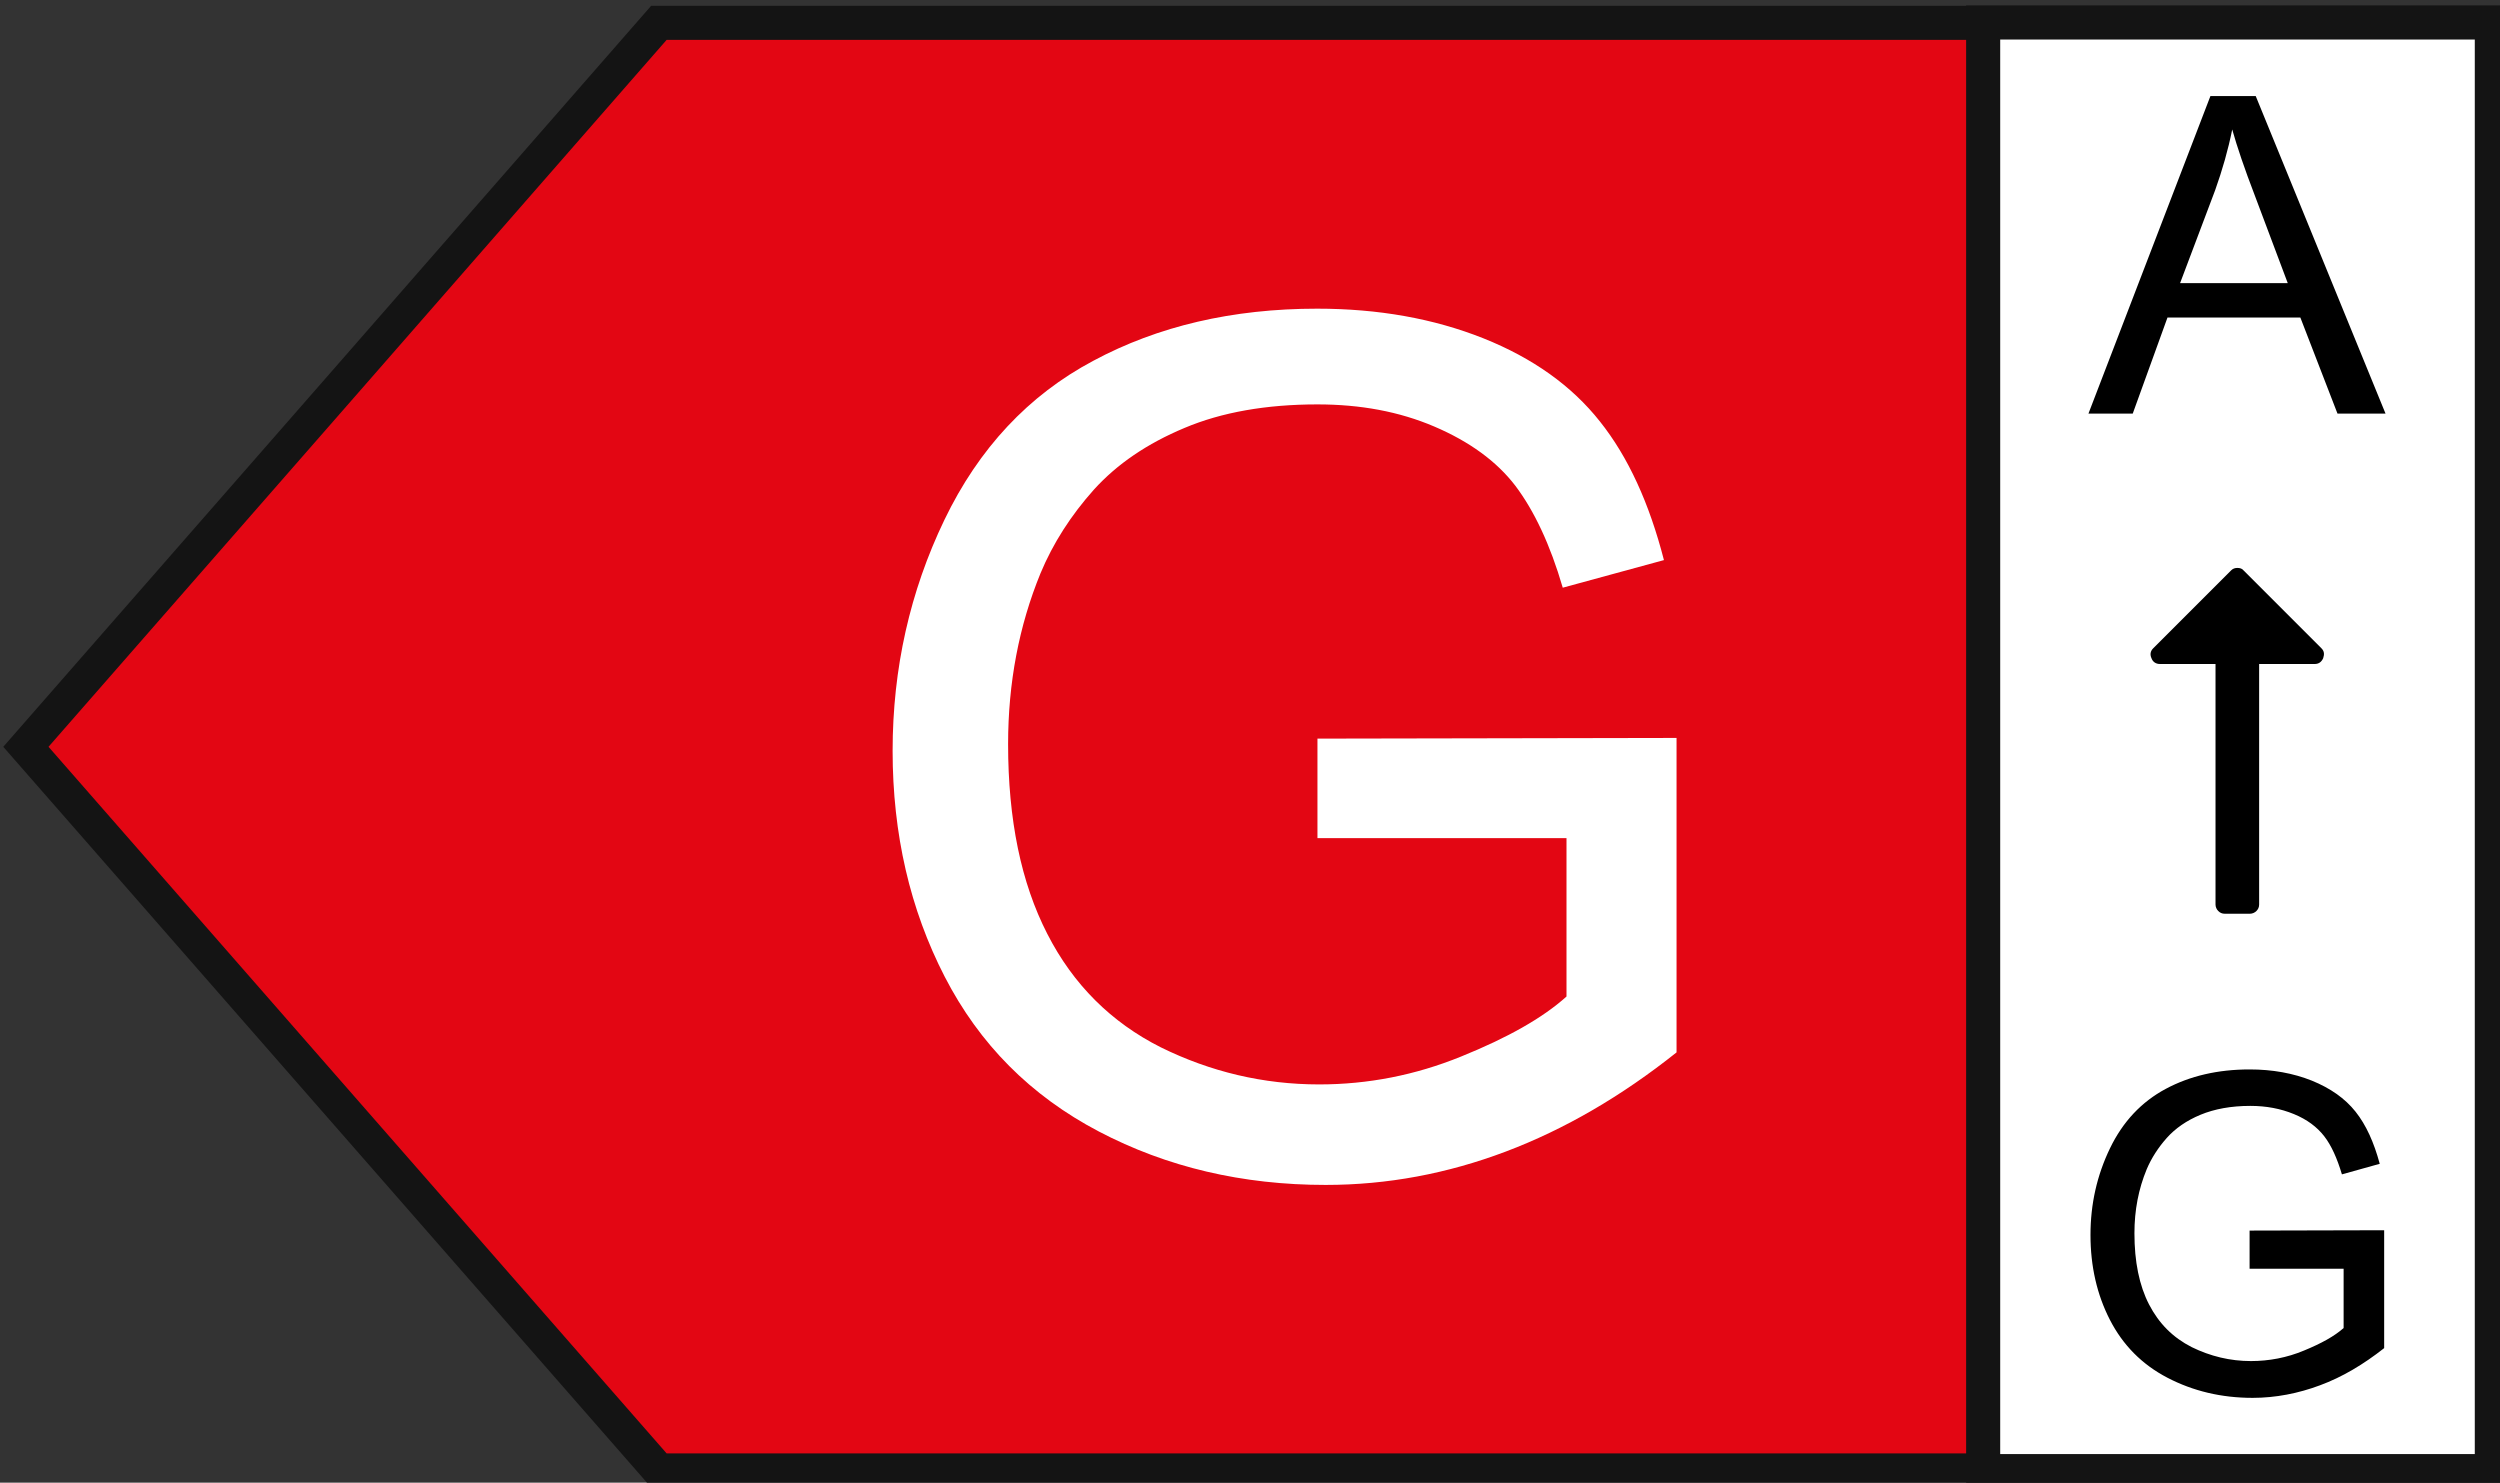
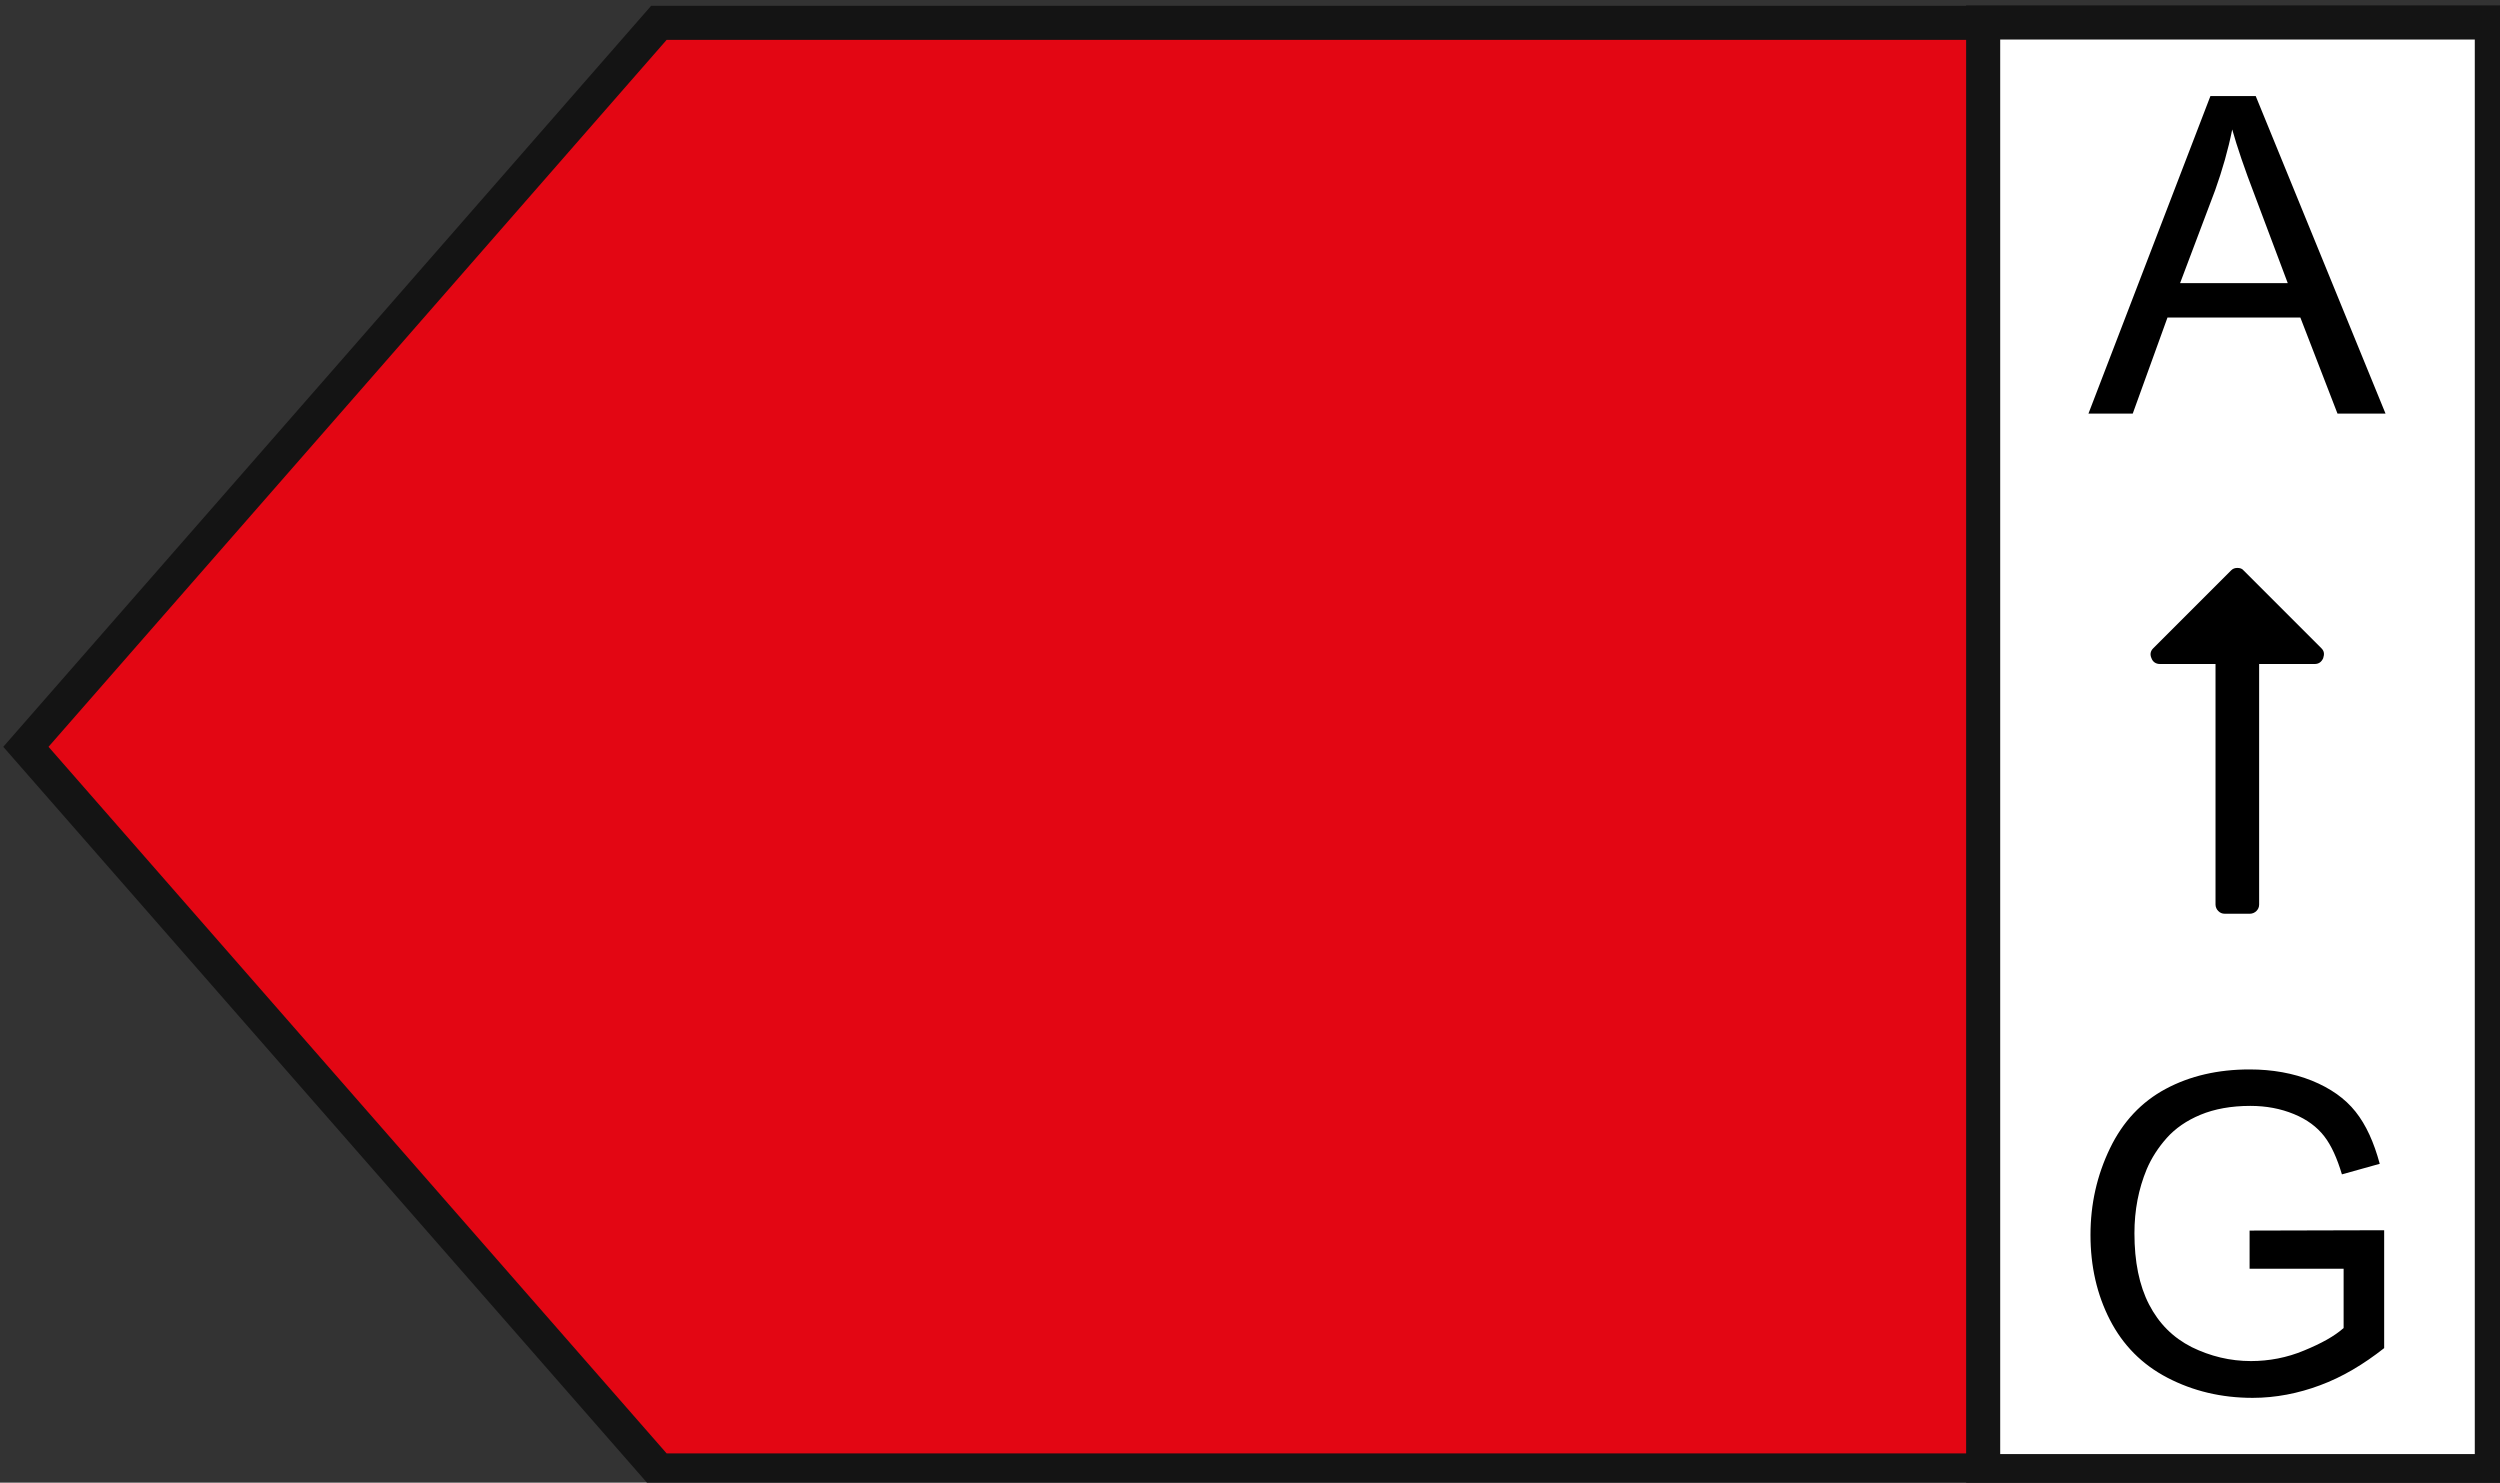
<svg xmlns="http://www.w3.org/2000/svg" version="1.1" id="Ebene_1" x="0px" y="0px" viewBox="0 0 73.38 43.52" style="enable-background:new 0 0 73.38 43.52;" xml:space="preserve">
  <rect x="0" y="0" width="73.38" height="43.52" fill="#333333" stroke="none" />
  <style type="text/css">
	.st0{display:none;}
	.st1{display:inline;fill:#009640;stroke:#141414;stroke-miterlimit:10;}
	.st2{display:inline;fill:#FFFFFF;stroke:#141414;stroke-miterlimit:10;}
	.st3{display:inline;}
	.st4{fill:#FFFFFF;}
	.st5{display:inline;fill:#52AE32;stroke:#141414;stroke-miterlimit:10;}
	.st6{display:inline;fill:#C8D400;stroke:#141414;stroke-miterlimit:10;}
	.st7{display:inline;fill:#FFED00;stroke:#141414;stroke-miterlimit:10;}
	.st8{display:inline;fill:#FBBA00;stroke:#141414;stroke-miterlimit:10;}
	.st9{display:inline;fill:#EC6608;stroke:#141414;stroke-miterlimit:10;}
	.st10{fill:#E30613;stroke:#141414;stroke-miterlimit:10;}
	.st11{fill:#FFFFFF;stroke:#141414;stroke-miterlimit:10;}
</style>
  <g class="st0">
    <polyline class="st1" points="0.62,21.92 9.91,32.54 19.2,43.16 19.2,43.16 72.97,43.16 72.97,0.67 19.2,0.67 19.2,0.67 9.91,11.3    0.62,21.92  " />
    <rect x="58.07" y="0.66" class="st2" width="14.93" height="42.52" />
    <g class="st3">
      <path class="st4" d="M24.15,34.36L33.7,9.48h3.55l10.18,24.88h-3.75l-2.9-7.53h-10.4l-2.73,7.53H24.15z M31.33,24.14h8.43    l-2.6-6.89c-0.79-2.09-1.38-3.81-1.76-5.16c-0.32,1.6-0.76,3.18-1.34,4.75L31.33,24.14z" />
    </g>
    <g class="st3">
      <g>
        <path d="M61.16,12.14l3.58-9.32h1.33l3.81,9.32h-1.41l-1.09-2.82h-3.9l-1.02,2.82H61.16z M63.85,8.31h3.16l-0.97-2.58     c-0.3-0.78-0.52-1.43-0.66-1.93c-0.12,0.6-0.29,1.19-0.5,1.78L63.85,8.31z" />
      </g>
      <g>
        <path d="M68,19.03c0.08,0.08,0.09,0.17,0.05,0.29c-0.05,0.11-0.13,0.17-0.25,0.17h-1.63v7.06c0,0.08-0.03,0.14-0.08,0.19     c-0.05,0.05-0.12,0.08-0.19,0.08h-0.73c-0.08,0-0.14-0.03-0.19-0.08c-0.05-0.05-0.08-0.12-0.08-0.19v-7.06h-1.63     c-0.12,0-0.21-0.06-0.25-0.17c-0.05-0.11-0.03-0.21,0.05-0.29l2.29-2.29c0.05-0.05,0.11-0.07,0.18-0.07     c0.08,0,0.14,0.02,0.18,0.07L68,19.03z" />
      </g>
      <g>
        <path d="M65.88,37.21v-1.09l3.95-0.01v3.46c-0.61,0.48-1.23,0.85-1.88,1.09c-0.64,0.24-1.31,0.37-1.98,0.37     c-0.92,0-1.75-0.2-2.5-0.59c-0.75-0.39-1.31-0.96-1.69-1.7c-0.38-0.74-0.57-1.57-0.57-2.49c0-0.91,0.19-1.75,0.57-2.54     c0.38-0.79,0.93-1.37,1.64-1.75c0.71-0.38,1.53-0.57,2.46-0.57c0.67,0,1.28,0.11,1.83,0.33c0.54,0.22,0.97,0.52,1.28,0.91     c0.31,0.39,0.54,0.9,0.71,1.53l-1.11,0.31c-0.14-0.47-0.31-0.85-0.52-1.12c-0.21-0.27-0.5-0.49-0.89-0.65     c-0.39-0.16-0.81-0.24-1.28-0.24c-0.56,0-1.05,0.09-1.46,0.26c-0.41,0.17-0.74,0.4-0.99,0.68c-0.25,0.28-0.45,0.59-0.59,0.92     c-0.24,0.58-0.36,1.2-0.36,1.88c0,0.83,0.14,1.53,0.43,2.09c0.29,0.56,0.7,0.97,1.25,1.25c0.55,0.27,1.13,0.41,1.74,0.41     c0.53,0,1.06-0.1,1.56-0.31c0.51-0.21,0.89-0.42,1.16-0.66v-1.74H65.88z" />
      </g>
    </g>
  </g>
  <g class="st0">
    <polygon class="st5" points="19.34,0.67 19.34,0.67 10.05,11.3 0.76,21.92 10.05,32.54 19.34,43.16 19.34,43.16 73.11,43.16    73.11,0.67  " />
-     <rect x="58.21" y="0.66" class="st2" width="14.93" height="42.52" />
    <g class="st3">
      <path class="st4" d="M26.89,34.36V9.48h9.33c1.9,0,3.42,0.25,4.57,0.76c1.15,0.5,2.05,1.28,2.7,2.32    c0.65,1.05,0.98,2.14,0.98,3.28c0,1.06-0.29,2.06-0.87,3c-0.58,0.94-1.45,1.7-2.61,2.27c1.5,0.44,2.66,1.19,3.47,2.26    c0.81,1.06,1.21,2.32,1.21,3.77c0,1.17-0.25,2.25-0.74,3.25c-0.49,1-1.1,1.77-1.82,2.32c-0.72,0.54-1.63,0.95-2.72,1.23    c-1.09,0.28-2.43,0.42-4.01,0.42H26.89z M30.18,19.93h5.38c1.46,0,2.51-0.1,3.14-0.29c0.84-0.25,1.47-0.66,1.89-1.24    c0.42-0.58,0.64-1.3,0.64-2.17c0-0.83-0.2-1.55-0.59-2.18c-0.4-0.63-0.96-1.06-1.7-1.29c-0.74-0.23-2-0.35-3.78-0.35h-4.97V19.93z     M30.18,31.42h6.19c1.06,0,1.81-0.04,2.24-0.12c0.76-0.14,1.39-0.36,1.9-0.68c0.51-0.32,0.93-0.78,1.26-1.38    c0.33-0.61,0.49-1.3,0.49-2.1c0-0.93-0.24-1.73-0.71-2.42c-0.48-0.68-1.13-1.17-1.98-1.44c-0.84-0.28-2.06-0.42-3.64-0.42h-5.75    V31.42z" />
    </g>
    <g class="st3">
      <g>
        <path d="M61.3,12.14l3.58-9.32h1.33l3.81,9.32h-1.41l-1.09-2.82h-3.9l-1.02,2.82H61.3z M63.99,8.31h3.16l-0.97-2.58     c-0.3-0.78-0.52-1.43-0.66-1.93c-0.12,0.6-0.29,1.19-0.5,1.78L63.99,8.31z" />
      </g>
      <g>
        <path d="M68.14,19.03c0.08,0.08,0.09,0.17,0.05,0.29c-0.05,0.11-0.13,0.17-0.25,0.17h-1.63v7.06c0,0.08-0.03,0.14-0.08,0.19     c-0.05,0.05-0.12,0.08-0.19,0.08H65.3c-0.08,0-0.14-0.03-0.19-0.08c-0.05-0.05-0.08-0.12-0.08-0.19v-7.06H63.4     c-0.12,0-0.21-0.06-0.25-0.17c-0.05-0.11-0.03-0.21,0.05-0.29l2.29-2.29c0.05-0.05,0.11-0.07,0.18-0.07     c0.08,0,0.14,0.02,0.18,0.07L68.14,19.03z" />
      </g>
      <g>
-         <path d="M66.03,37.21v-1.09l3.95-0.01v3.46c-0.61,0.48-1.23,0.85-1.88,1.09c-0.64,0.24-1.31,0.37-1.98,0.37     c-0.92,0-1.75-0.2-2.5-0.59c-0.75-0.39-1.31-0.96-1.69-1.7c-0.38-0.74-0.57-1.57-0.57-2.49c0-0.91,0.19-1.75,0.57-2.54     c0.38-0.79,0.93-1.37,1.64-1.75c0.71-0.38,1.53-0.57,2.46-0.57c0.67,0,1.28,0.11,1.83,0.33c0.54,0.22,0.97,0.52,1.28,0.91     c0.31,0.39,0.54,0.9,0.71,1.53l-1.11,0.31c-0.14-0.47-0.31-0.85-0.52-1.12c-0.21-0.27-0.5-0.49-0.89-0.65     c-0.39-0.16-0.81-0.24-1.28-0.24c-0.56,0-1.05,0.09-1.46,0.26c-0.41,0.17-0.74,0.4-0.99,0.68c-0.25,0.28-0.45,0.59-0.59,0.92     c-0.24,0.58-0.36,1.2-0.36,1.88c0,0.83,0.14,1.53,0.43,2.09c0.29,0.56,0.7,0.97,1.25,1.25c0.55,0.27,1.13,0.41,1.74,0.41     c0.53,0,1.06-0.1,1.56-0.31c0.51-0.21,0.89-0.42,1.16-0.66v-1.74H66.03z" />
-       </g>
+         </g>
    </g>
  </g>
  <g class="st0">
    <polygon class="st6" points="19.34,0.67 19.34,0.67 10.05,11.3 0.76,21.92 10.05,32.54 19.34,43.16 19.34,43.16 73.11,43.16    73.11,0.67  " />
    <rect x="58.21" y="0.66" class="st2" width="14.93" height="42.52" />
    <g class="st3">
      <path class="st4" d="M44.77,24.94l3.29,0.83c-0.69,2.7-1.93,4.77-3.72,6.19c-1.79,1.42-3.98,2.13-6.58,2.13    c-2.68,0-4.86-0.55-6.54-1.64c-1.68-1.09-2.96-2.67-3.83-4.74c-0.88-2.07-1.32-4.29-1.32-6.67c0-2.59,0.49-4.85,1.48-6.78    c0.99-1.93,2.4-3.39,4.23-4.39c1.83-1,3.84-1.5,6.03-1.5c2.49,0,4.58,0.63,6.28,1.9c1.7,1.27,2.88,3.05,3.55,5.35l-3.24,0.76    c-0.58-1.81-1.41-3.13-2.51-3.95c-1.1-0.83-2.48-1.24-4.14-1.24c-1.91,0-3.51,0.46-4.79,1.37c-1.28,0.92-2.19,2.15-2.71,3.69    c-0.52,1.54-0.78,3.14-0.78,4.78c0,2.12,0.31,3.96,0.92,5.54c0.62,1.58,1.58,2.76,2.88,3.54c1.3,0.78,2.71,1.17,4.23,1.17    c1.84,0,3.4-0.53,4.68-1.6C43.46,28.61,44.32,27.03,44.77,24.94z" />
    </g>
    <g class="st3">
      <g>
        <path d="M61.3,12.14l3.58-9.32h1.33l3.81,9.32h-1.41l-1.09-2.82h-3.9l-1.02,2.82H61.3z M63.99,8.31h3.16l-0.97-2.58     c-0.3-0.78-0.52-1.43-0.66-1.93c-0.12,0.6-0.29,1.19-0.5,1.78L63.99,8.31z" />
      </g>
      <g>
        <path d="M68.14,19.03c0.08,0.08,0.09,0.17,0.05,0.29c-0.05,0.11-0.13,0.17-0.25,0.17h-1.63v7.06c0,0.08-0.03,0.14-0.08,0.19     c-0.05,0.05-0.12,0.08-0.19,0.08H65.3c-0.08,0-0.14-0.03-0.19-0.08c-0.05-0.05-0.08-0.12-0.08-0.19v-7.06H63.4     c-0.12,0-0.21-0.06-0.25-0.17c-0.05-0.11-0.03-0.21,0.05-0.29l2.29-2.29c0.05-0.05,0.11-0.07,0.18-0.07     c0.08,0,0.14,0.02,0.18,0.07L68.14,19.03z" />
      </g>
      <g>
        <path d="M66.03,37.21v-1.09l3.95-0.01v3.46c-0.61,0.48-1.23,0.85-1.88,1.09c-0.64,0.24-1.31,0.37-1.98,0.37     c-0.92,0-1.75-0.2-2.5-0.59c-0.75-0.39-1.31-0.96-1.69-1.7c-0.38-0.74-0.57-1.57-0.57-2.49c0-0.91,0.19-1.75,0.57-2.54     c0.38-0.79,0.93-1.37,1.64-1.75c0.71-0.38,1.53-0.57,2.46-0.57c0.67,0,1.28,0.11,1.83,0.33c0.54,0.22,0.97,0.52,1.28,0.91     c0.31,0.39,0.54,0.9,0.71,1.53l-1.11,0.31c-0.14-0.47-0.31-0.85-0.52-1.12c-0.21-0.27-0.5-0.49-0.89-0.65     c-0.39-0.16-0.81-0.24-1.28-0.24c-0.56,0-1.05,0.09-1.46,0.26c-0.41,0.17-0.74,0.4-0.99,0.68c-0.25,0.28-0.45,0.59-0.59,0.92     c-0.24,0.58-0.36,1.2-0.36,1.88c0,0.83,0.14,1.53,0.43,2.09c0.29,0.56,0.7,0.97,1.25,1.25c0.55,0.27,1.13,0.41,1.74,0.41     c0.53,0,1.06-0.1,1.56-0.31c0.51-0.21,0.89-0.42,1.16-0.66v-1.74H66.03z" />
      </g>
    </g>
  </g>
  <g class="st0">
    <polygon class="st7" points="19.34,0.67 19.34,0.67 10.05,11.3 0.76,21.92 10.05,32.54 19.34,43.16 19.34,43.16 73.11,43.16    73.11,0.67  " />
    <rect x="58.21" y="0.66" class="st2" width="14.93" height="42.52" />
    <g class="st3">
      <path class="st4" d="M27.03,33.66V8.79h8.57c1.93,0,3.41,0.12,4.43,0.36c1.43,0.33,2.64,0.92,3.65,1.78    c1.31,1.11,2.29,2.53,2.94,4.25c0.65,1.73,0.98,3.7,0.98,5.91c0,1.89-0.22,3.56-0.66,5.02c-0.44,1.46-1.01,2.67-1.7,3.62    c-0.69,0.96-1.45,1.71-2.27,2.26c-0.82,0.55-1.81,0.96-2.97,1.25c-1.16,0.28-2.49,0.42-4,0.42H27.03z M30.32,30.73h5.31    c1.64,0,2.93-0.15,3.86-0.46c0.93-0.31,1.68-0.74,2.23-1.29c0.78-0.78,1.39-1.83,1.82-3.15c0.44-1.32,0.65-2.92,0.65-4.79    c0-2.6-0.43-4.6-1.28-6c-0.85-1.4-1.89-2.33-3.11-2.81c-0.88-0.34-2.3-0.51-4.26-0.51h-5.23V30.73z" />
    </g>
    <g class="st3">
      <g>
        <path d="M61.3,12.14l3.58-9.32h1.33l3.81,9.32h-1.41l-1.09-2.82h-3.9l-1.02,2.82H61.3z M63.99,8.31h3.16l-0.97-2.58     c-0.3-0.78-0.52-1.43-0.66-1.93c-0.12,0.6-0.29,1.19-0.5,1.78L63.99,8.31z" />
      </g>
      <g>
        <path d="M68.14,19.03c0.08,0.08,0.09,0.17,0.05,0.29c-0.05,0.11-0.13,0.17-0.25,0.17h-1.63v7.06c0,0.08-0.03,0.14-0.08,0.19     c-0.05,0.05-0.12,0.08-0.19,0.08H65.3c-0.08,0-0.14-0.03-0.19-0.08c-0.05-0.05-0.08-0.12-0.08-0.19v-7.06H63.4     c-0.12,0-0.21-0.06-0.25-0.17c-0.05-0.11-0.03-0.21,0.05-0.29l2.29-2.29c0.05-0.05,0.11-0.07,0.18-0.07     c0.08,0,0.14,0.02,0.18,0.07L68.14,19.03z" />
      </g>
      <g>
        <path d="M66.03,37.21v-1.09l3.95-0.01v3.46c-0.61,0.48-1.23,0.85-1.88,1.09c-0.64,0.24-1.31,0.37-1.98,0.37     c-0.92,0-1.75-0.2-2.5-0.59c-0.75-0.39-1.31-0.96-1.69-1.7c-0.38-0.74-0.57-1.57-0.57-2.49c0-0.91,0.19-1.75,0.57-2.54     c0.38-0.79,0.93-1.37,1.64-1.75c0.71-0.38,1.53-0.57,2.46-0.57c0.67,0,1.28,0.11,1.83,0.33c0.54,0.22,0.97,0.52,1.28,0.91     c0.31,0.39,0.54,0.9,0.71,1.53l-1.11,0.31c-0.14-0.47-0.31-0.85-0.52-1.12c-0.21-0.27-0.5-0.49-0.89-0.65     c-0.39-0.16-0.81-0.24-1.28-0.24c-0.56,0-1.05,0.09-1.46,0.26c-0.41,0.17-0.74,0.4-0.99,0.68c-0.25,0.28-0.45,0.59-0.59,0.92     c-0.24,0.58-0.36,1.2-0.36,1.88c0,0.83,0.14,1.53,0.43,2.09c0.29,0.56,0.7,0.97,1.25,1.25c0.55,0.27,1.13,0.41,1.74,0.41     c0.53,0,1.06-0.1,1.56-0.31c0.51-0.21,0.89-0.42,1.16-0.66v-1.74H66.03z" />
      </g>
    </g>
  </g>
  <g class="st0">
    <polygon class="st8" points="19.34,0.67 19.34,0.67 10.05,11.3 0.76,21.92 10.05,32.54 19.34,43.16 19.34,43.16 73.11,43.16    73.11,0.67  " />
    <rect x="58.21" y="0.66" class="st2" width="14.93" height="42.52" />
    <g class="st3">
-       <path class="st4" d="M27.09,33.66V8.79h17.99v2.94H30.39v7.62h13.76v2.92H30.39v8.47h15.27v2.94H27.09z" />
-     </g>
+       </g>
    <g class="st3">
      <g>
        <path d="M61.3,12.14l3.58-9.32h1.33l3.81,9.32h-1.41l-1.09-2.82h-3.9l-1.02,2.82H61.3z M63.99,8.31h3.16l-0.97-2.58     c-0.3-0.78-0.52-1.43-0.66-1.93c-0.12,0.6-0.29,1.19-0.5,1.78L63.99,8.31z" />
      </g>
      <g>
        <path d="M68.14,19.03c0.08,0.08,0.09,0.17,0.05,0.29c-0.05,0.11-0.13,0.17-0.25,0.17h-1.63v7.06c0,0.08-0.03,0.14-0.08,0.19     c-0.05,0.05-0.12,0.08-0.19,0.08H65.3c-0.08,0-0.14-0.03-0.19-0.08c-0.05-0.05-0.08-0.12-0.08-0.19v-7.06H63.4     c-0.12,0-0.21-0.06-0.25-0.17c-0.05-0.11-0.03-0.21,0.05-0.29l2.29-2.29c0.05-0.05,0.11-0.07,0.18-0.07     c0.08,0,0.14,0.02,0.18,0.07L68.14,19.03z" />
      </g>
      <g>
        <path d="M66.03,37.21v-1.09l3.95-0.01v3.46c-0.61,0.48-1.23,0.85-1.88,1.09c-0.64,0.24-1.31,0.37-1.98,0.37     c-0.92,0-1.75-0.2-2.5-0.59c-0.75-0.39-1.31-0.96-1.69-1.7c-0.38-0.74-0.57-1.57-0.57-2.49c0-0.91,0.19-1.75,0.57-2.54     c0.38-0.79,0.93-1.37,1.64-1.75c0.71-0.38,1.53-0.57,2.46-0.57c0.67,0,1.28,0.11,1.83,0.33c0.54,0.22,0.97,0.52,1.28,0.91     c0.31,0.39,0.54,0.9,0.71,1.53l-1.11,0.31c-0.14-0.47-0.31-0.85-0.52-1.12c-0.21-0.27-0.5-0.49-0.89-0.65     c-0.39-0.16-0.81-0.24-1.28-0.24c-0.56,0-1.05,0.09-1.46,0.26c-0.41,0.17-0.74,0.4-0.99,0.68c-0.25,0.28-0.45,0.59-0.59,0.92     c-0.24,0.58-0.36,1.2-0.36,1.88c0,0.83,0.14,1.53,0.43,2.09c0.29,0.56,0.7,0.97,1.25,1.25c0.55,0.27,1.13,0.41,1.74,0.41     c0.53,0,1.06-0.1,1.56-0.31c0.51-0.21,0.89-0.42,1.16-0.66v-1.74H66.03z" />
      </g>
    </g>
  </g>
  <g class="st0">
    <polygon class="st9" points="19.34,0.67 19.34,0.67 10.05,11.3 0.76,21.92 10.05,32.54 19.34,43.16 19.34,43.16 73.11,43.16    73.11,0.67  " />
    <rect x="58.21" y="0.66" class="st2" width="14.93" height="42.52" />
    <g class="st3">
      <path class="st4" d="M27.2,33.66V8.79h16.78v2.94H30.49v7.7h11.67v2.94H30.49v11.3H27.2z" />
    </g>
    <g class="st3">
      <g>
        <path d="M61.3,12.14l3.58-9.32h1.33l3.81,9.32h-1.41l-1.09-2.82h-3.9l-1.02,2.82H61.3z M63.99,8.31h3.16l-0.97-2.58     c-0.3-0.78-0.52-1.43-0.66-1.93c-0.12,0.6-0.29,1.19-0.5,1.78L63.99,8.31z" />
      </g>
      <g>
        <path d="M68.14,19.03c0.08,0.08,0.09,0.17,0.05,0.29c-0.05,0.11-0.13,0.17-0.25,0.17h-1.63v7.06c0,0.08-0.03,0.14-0.08,0.19     c-0.05,0.05-0.12,0.08-0.19,0.08H65.3c-0.08,0-0.14-0.03-0.19-0.08c-0.05-0.05-0.08-0.12-0.08-0.19v-7.06H63.4     c-0.12,0-0.21-0.06-0.25-0.17c-0.05-0.11-0.03-0.21,0.05-0.29l2.29-2.29c0.05-0.05,0.11-0.07,0.18-0.07     c0.08,0,0.14,0.02,0.18,0.07L68.14,19.03z" />
      </g>
      <g>
        <path d="M66.03,37.21v-1.09l3.95-0.01v3.46c-0.61,0.48-1.23,0.85-1.88,1.09c-0.64,0.24-1.31,0.37-1.98,0.37     c-0.92,0-1.75-0.2-2.5-0.59c-0.75-0.39-1.31-0.96-1.69-1.7c-0.38-0.74-0.57-1.57-0.57-2.49c0-0.91,0.19-1.75,0.57-2.54     c0.38-0.79,0.93-1.37,1.64-1.75c0.71-0.38,1.53-0.57,2.46-0.57c0.67,0,1.28,0.11,1.83,0.33c0.54,0.22,0.97,0.52,1.28,0.91     c0.31,0.39,0.54,0.9,0.71,1.53l-1.11,0.31c-0.14-0.47-0.31-0.85-0.52-1.12c-0.21-0.27-0.5-0.49-0.89-0.65     c-0.39-0.16-0.81-0.24-1.28-0.24c-0.56,0-1.05,0.09-1.46,0.26c-0.41,0.17-0.74,0.4-0.99,0.68c-0.25,0.28-0.45,0.59-0.59,0.92     c-0.24,0.58-0.36,1.2-0.36,1.88c0,0.83,0.14,1.53,0.43,2.09c0.29,0.56,0.7,0.97,1.25,1.25c0.55,0.27,1.13,0.41,1.74,0.41     c0.53,0,1.06-0.1,1.56-0.31c0.51-0.21,0.89-0.42,1.16-0.66v-1.74H66.03z" />
      </g>
    </g>
  </g>
  <g>
    <polygon class="st10" points="19.34,0.67 19.34,0.67 10.05,11.3 0.76,21.92 10.05,32.54 19.34,43.16 19.34,43.16 73.11,43.16    73.11,0.67  " />
    <rect x="58.21" y="0.66" class="st11" width="14.93" height="42.52" />
    <g>
-       <path class="st4" d="M38.67,24.6v-2.92l10.54-0.02v9.23c-1.62,1.29-3.29,2.26-5.01,2.91c-1.72,0.65-3.48,0.98-5.29,0.98    c-2.44,0-4.66-0.52-6.66-1.57c-2-1.05-3.5-2.56-4.52-4.54c-1.02-1.98-1.53-4.19-1.53-6.63c0-2.42,0.51-4.68,1.52-6.78    c1.01-2.1,2.47-3.66,4.37-4.67c1.9-1.02,4.09-1.53,6.57-1.53c1.8,0,3.42,0.29,4.88,0.87c1.45,0.58,2.59,1.39,3.42,2.44    c0.83,1.04,1.45,2.4,1.88,4.07l-2.97,0.81c-0.37-1.27-0.84-2.26-1.39-2.99c-0.55-0.72-1.35-1.3-2.38-1.74    c-1.03-0.44-2.17-0.65-3.43-0.65c-1.5,0-2.81,0.23-3.9,0.69c-1.1,0.46-1.98,1.06-2.66,1.81c-0.67,0.75-1.2,1.57-1.57,2.46    c-0.63,1.54-0.95,3.21-0.95,5.01c0,2.22,0.38,4.07,1.15,5.57c0.76,1.49,1.88,2.6,3.33,3.33c1.46,0.72,3.01,1.09,4.65,1.09    c1.43,0,2.82-0.27,4.17-0.82c1.36-0.55,2.39-1.13,3.09-1.76V24.6H38.67z" />
-     </g>
+       </g>
    <g>
      <g>
        <path d="M61.3,12.14l3.58-9.32h1.33l3.81,9.32h-1.41l-1.09-2.82h-3.9l-1.02,2.82H61.3z M63.99,8.31h3.16l-0.97-2.58     c-0.3-0.78-0.52-1.43-0.66-1.93c-0.12,0.6-0.29,1.19-0.5,1.78L63.99,8.31z" />
      </g>
      <g>
        <path d="M68.14,19.03c0.08,0.08,0.09,0.17,0.05,0.29c-0.05,0.11-0.13,0.17-0.25,0.17h-1.63v7.06c0,0.08-0.03,0.14-0.08,0.19     c-0.05,0.05-0.12,0.08-0.19,0.08H65.3c-0.08,0-0.14-0.03-0.19-0.08c-0.05-0.05-0.08-0.12-0.08-0.19v-7.06H63.4     c-0.12,0-0.21-0.06-0.25-0.17c-0.05-0.11-0.03-0.21,0.05-0.29l2.29-2.29c0.05-0.05,0.11-0.07,0.18-0.07     c0.08,0,0.14,0.02,0.18,0.07L68.14,19.03z" />
      </g>
      <g>
        <path d="M66.03,37.21v-1.09l3.95-0.01v3.46c-0.61,0.48-1.23,0.85-1.88,1.09c-0.64,0.24-1.31,0.37-1.98,0.37     c-0.92,0-1.75-0.2-2.5-0.59c-0.75-0.39-1.31-0.96-1.69-1.7c-0.38-0.74-0.57-1.57-0.57-2.49c0-0.91,0.19-1.75,0.57-2.54     c0.38-0.79,0.93-1.37,1.64-1.75c0.71-0.38,1.53-0.57,2.46-0.57c0.67,0,1.28,0.11,1.83,0.33c0.54,0.22,0.97,0.52,1.28,0.91     c0.31,0.39,0.54,0.9,0.71,1.53l-1.11,0.31c-0.14-0.47-0.31-0.85-0.52-1.12c-0.21-0.27-0.5-0.49-0.89-0.65     c-0.39-0.16-0.81-0.24-1.28-0.24c-0.56,0-1.05,0.09-1.46,0.26c-0.41,0.17-0.74,0.4-0.99,0.68c-0.25,0.28-0.45,0.59-0.59,0.92     c-0.24,0.58-0.36,1.2-0.36,1.88c0,0.83,0.14,1.53,0.43,2.09c0.29,0.56,0.7,0.97,1.25,1.25c0.55,0.27,1.13,0.41,1.74,0.41     c0.53,0,1.06-0.1,1.56-0.31c0.51-0.21,0.89-0.42,1.16-0.66v-1.74H66.03z" />
      </g>
    </g>
  </g>
</svg>